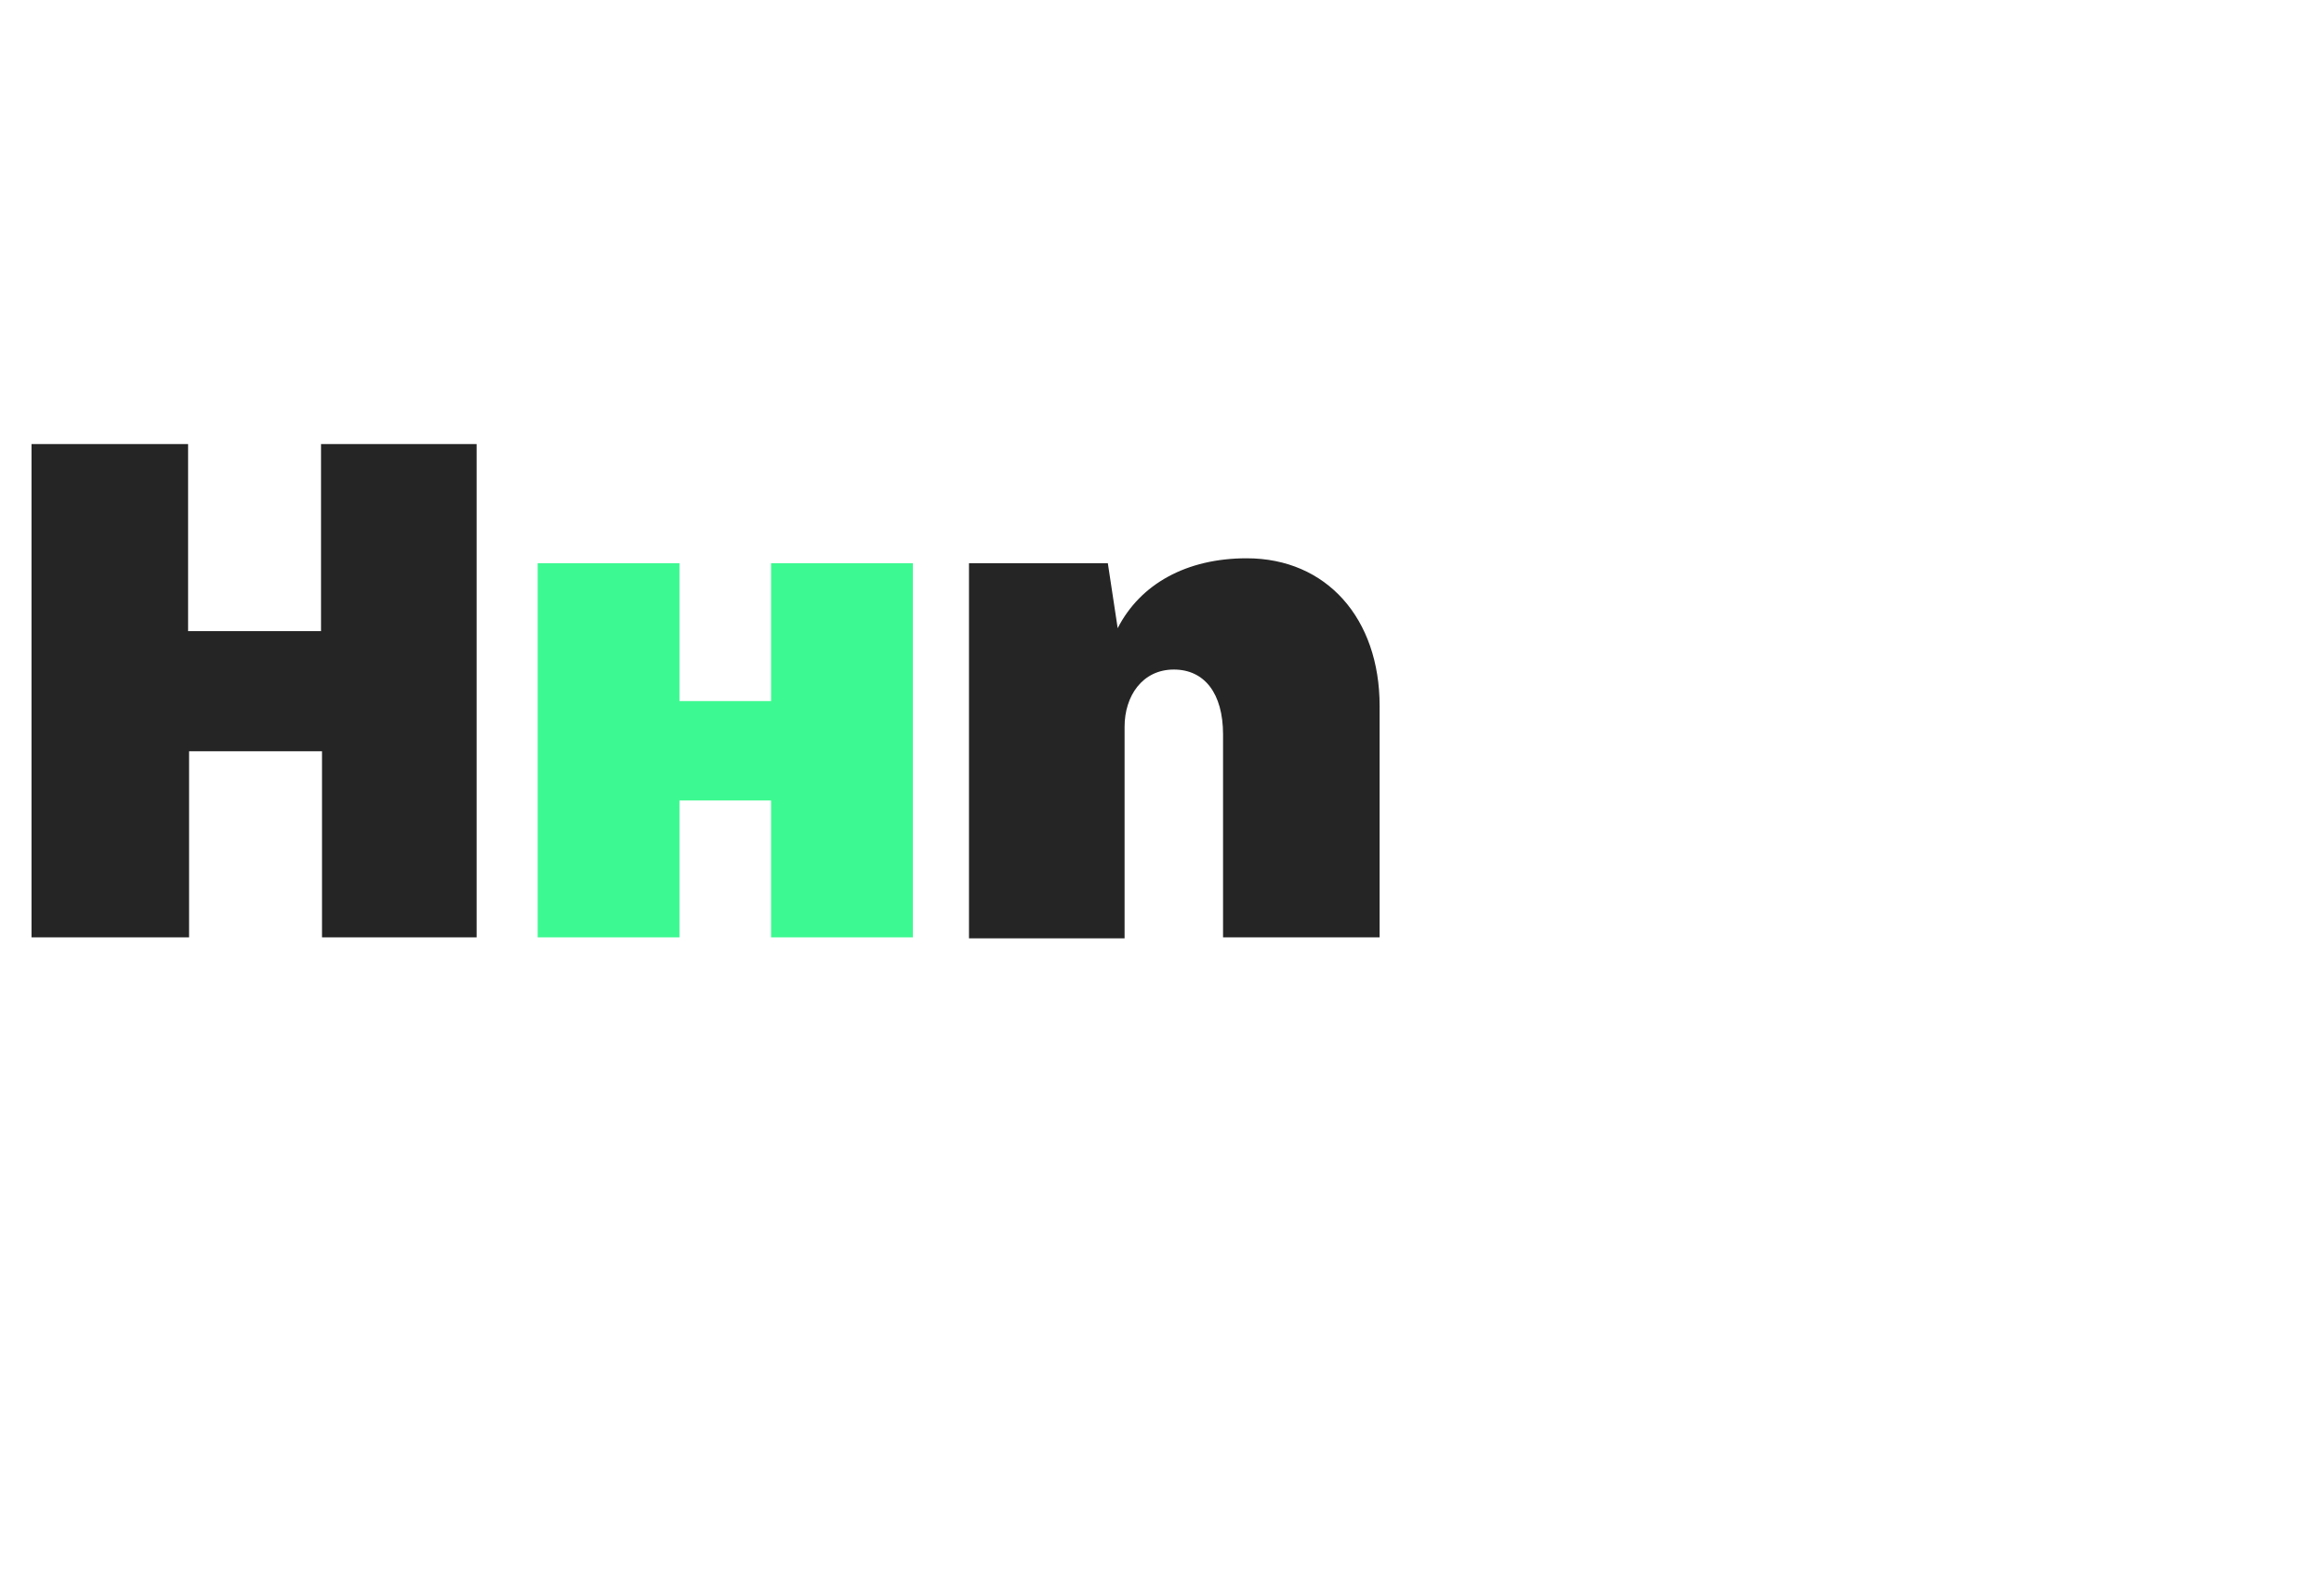
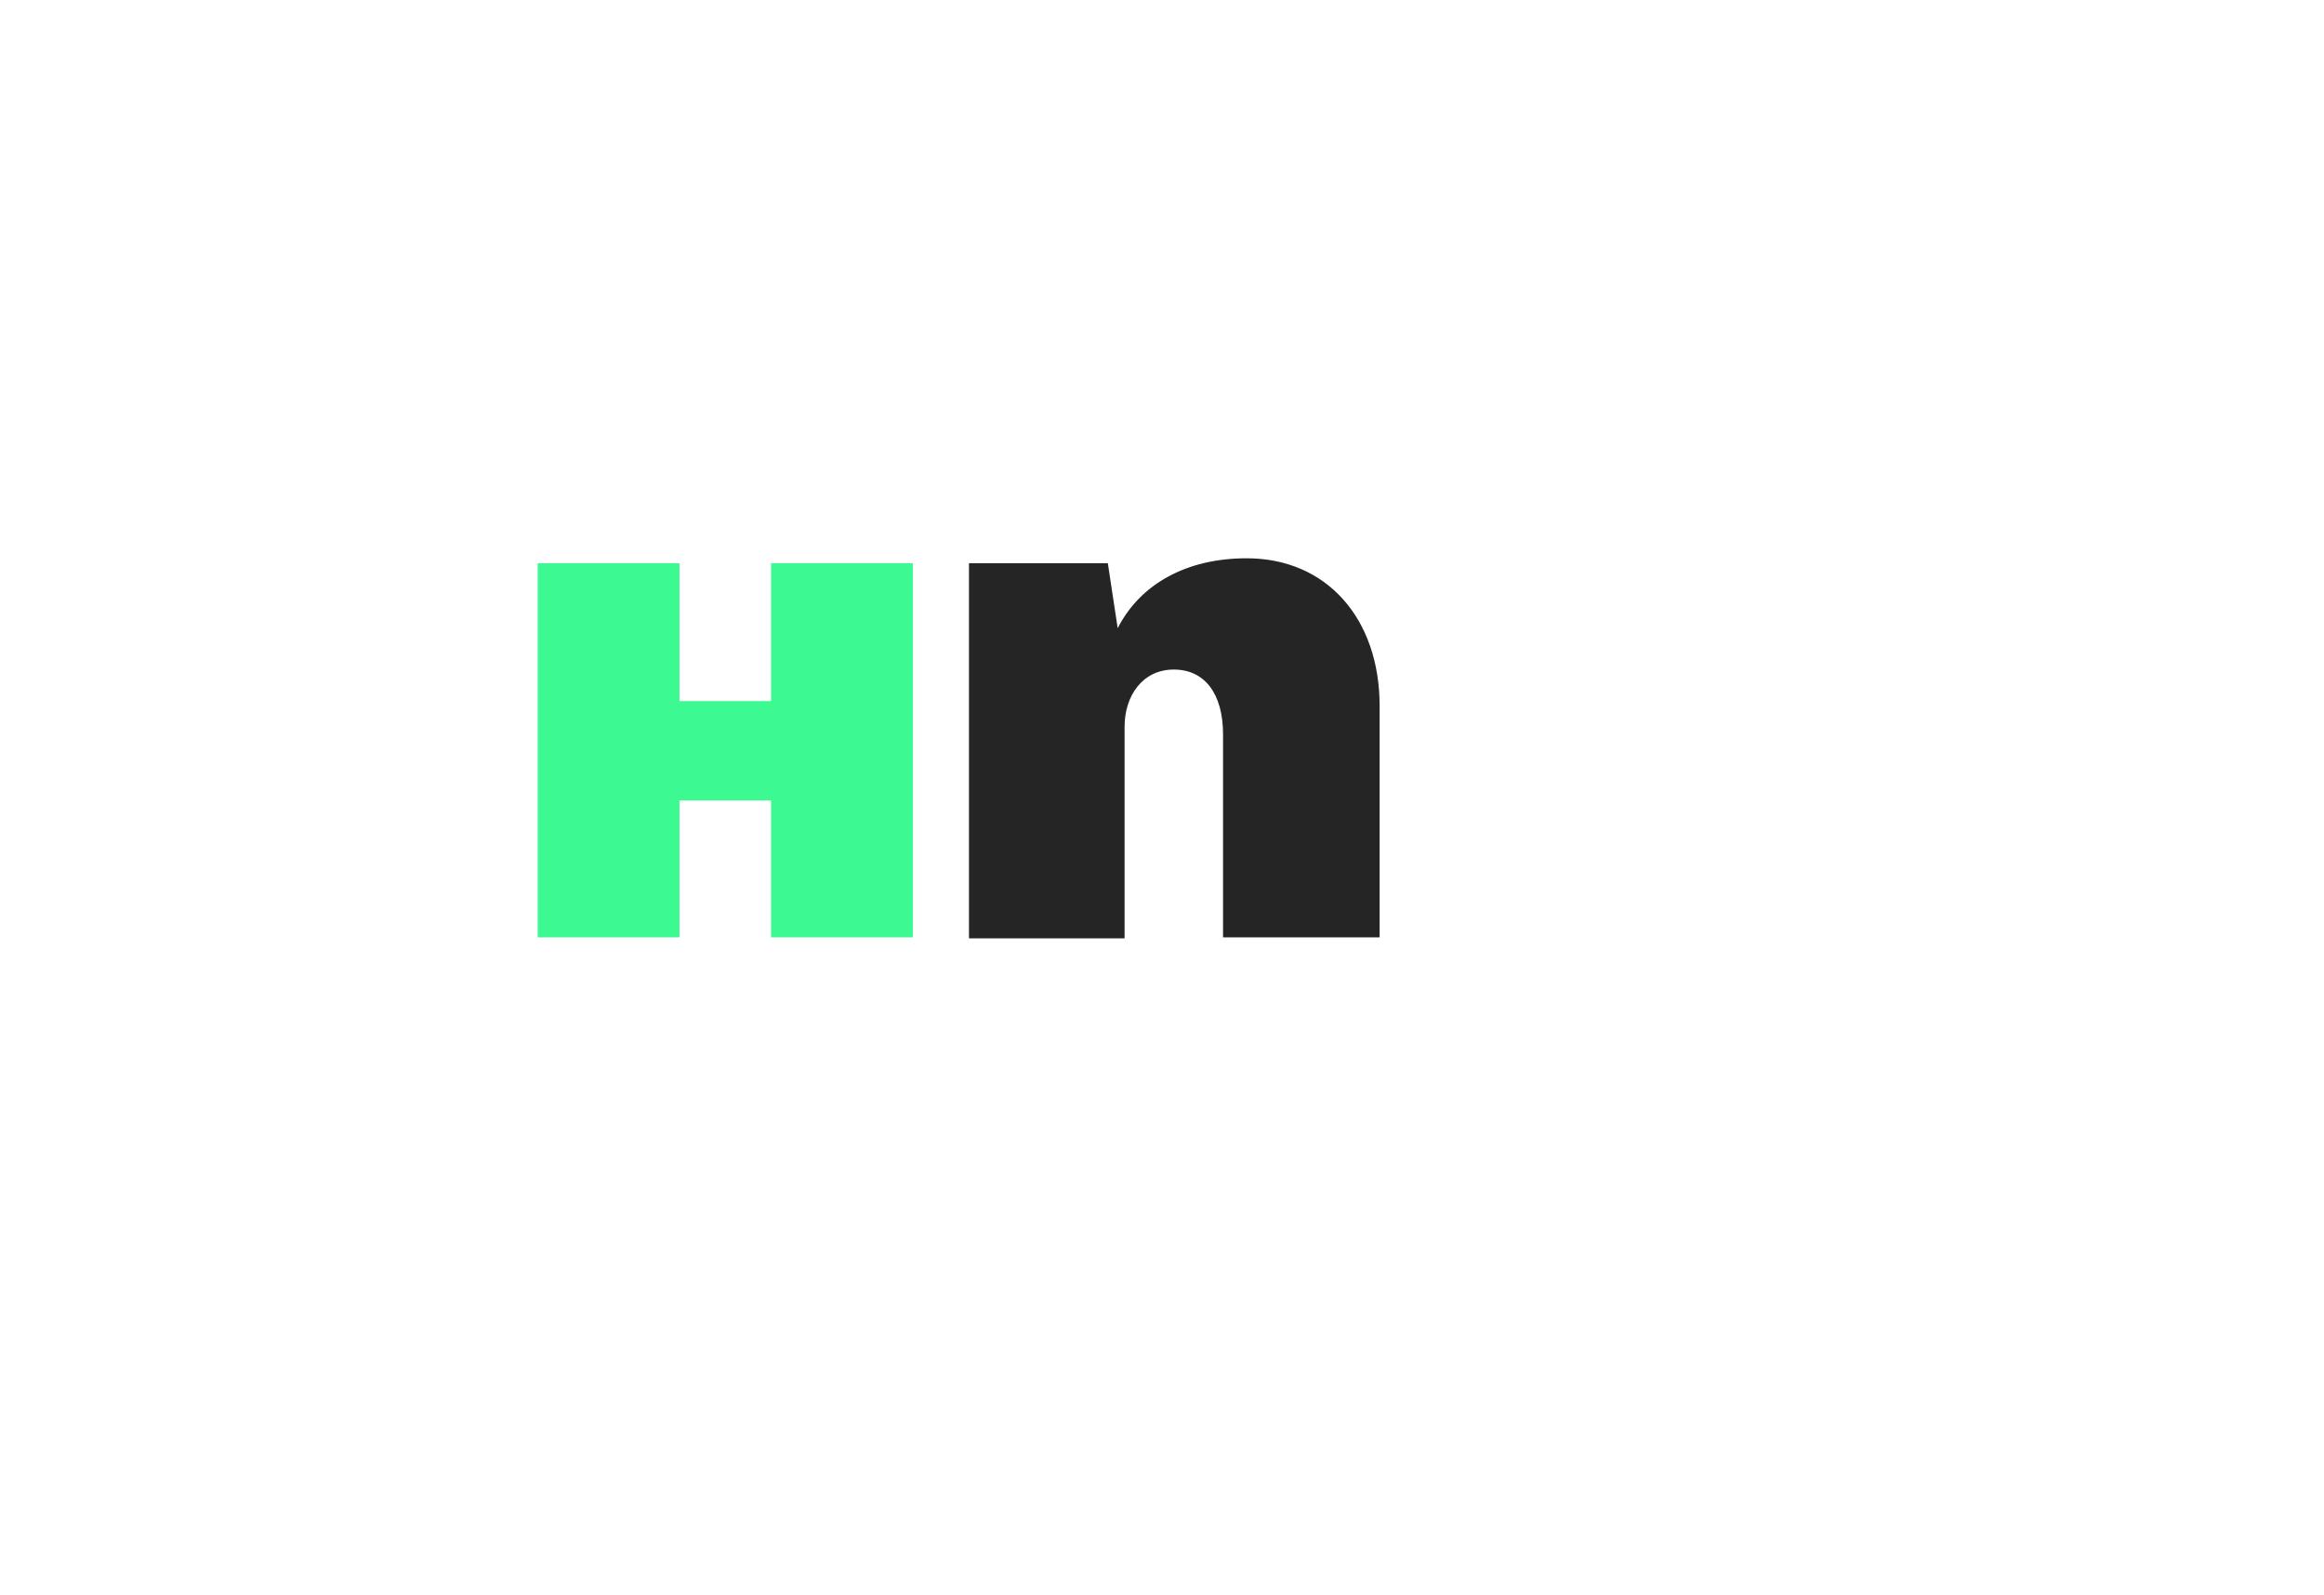
<svg xmlns="http://www.w3.org/2000/svg" version="1.1" id="Calque_1" x="0px" y="0px" viewBox="0 0 236 162" style="enable-background:new 0 0 236 162;" xml:space="preserve">
  <style type="text/css">
	.st0{fill:#252525;}
	.st1{fill:#3DF991;}
</style>
  <g>
-     <path class="st0" d="M3.2,45.1h15.9v19h13.5v-19h15.8v50.1H32.7V76.3H19.2v18.9H3.2V45.1z" />
    <path class="st1" d="M54.6,57.2H69v14h9.3v-14h14.4v38H78.3V81.3H69v13.9H54.6V57.2z" />
    <path class="st0" d="M98.4,57.2h14.1l1,6.6c2.3-4.5,7-7.1,13.1-7.1c8.1,0,13.5,6.1,13.5,15v23.5h-15.9V74.6c0-4.2-1.9-6.6-5-6.6   c-3.2,0-5,2.7-5,5.8v21.5H98.4V57.2z" />
  </g>
</svg>